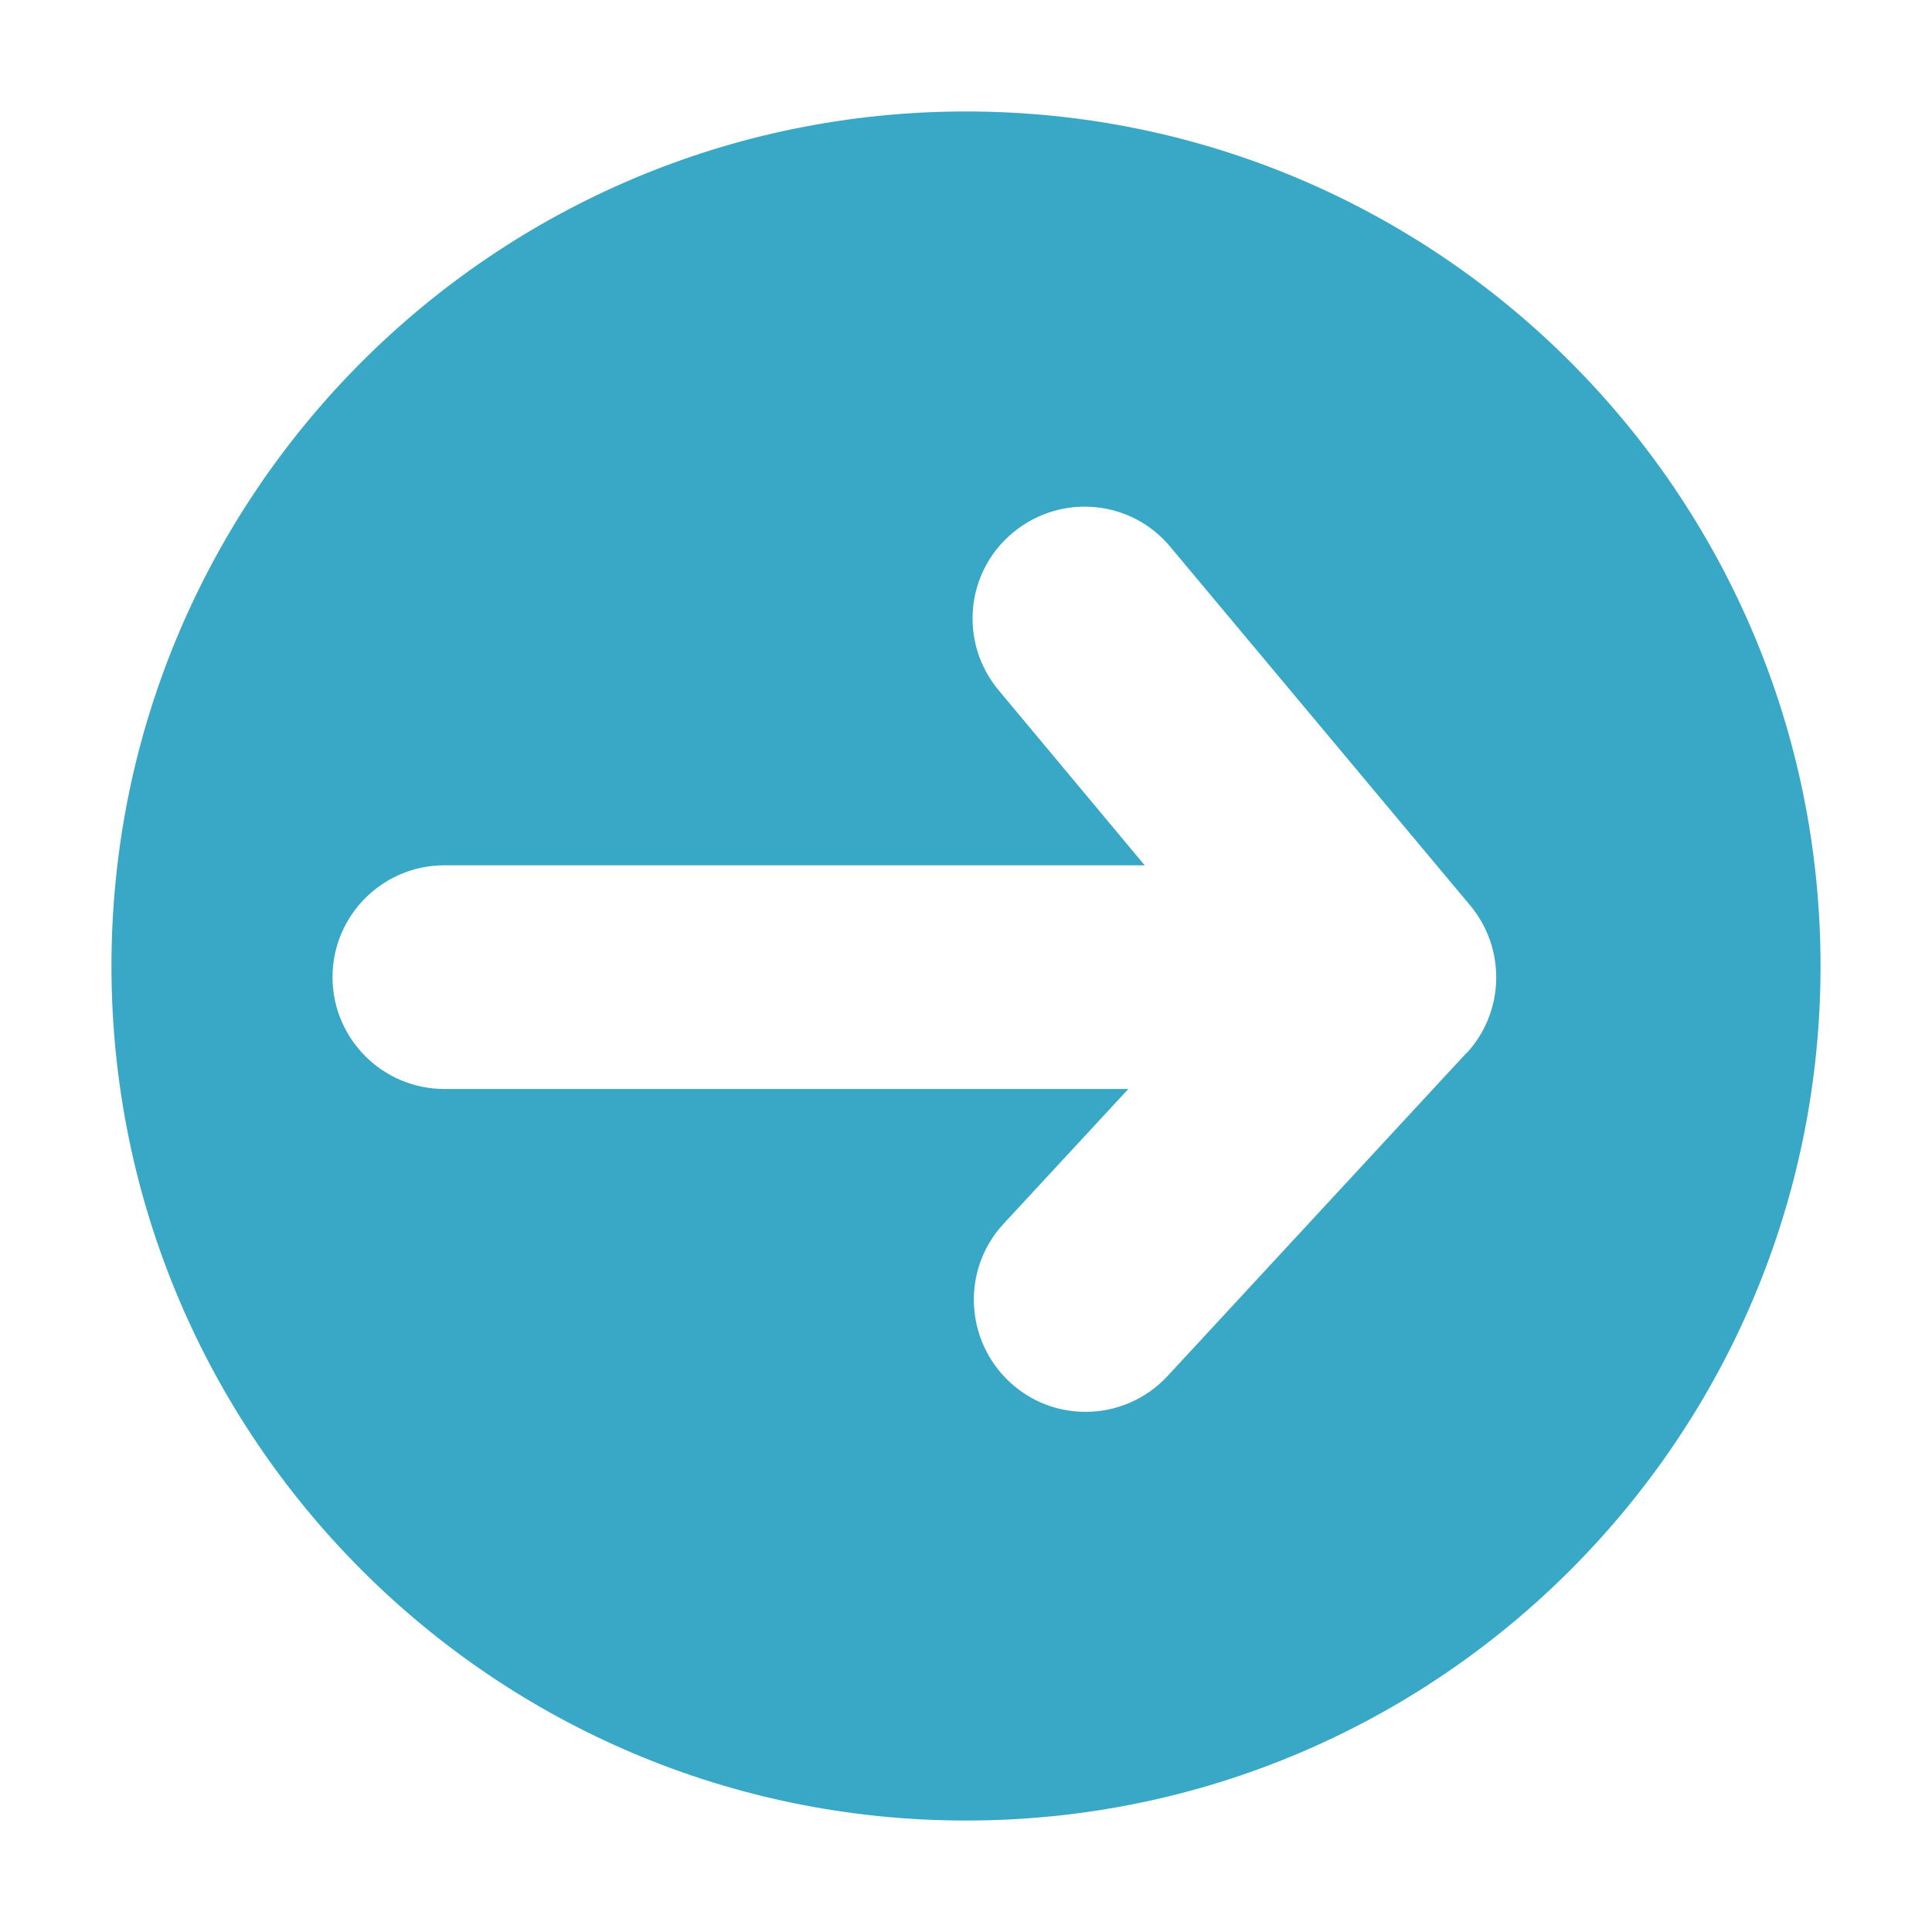
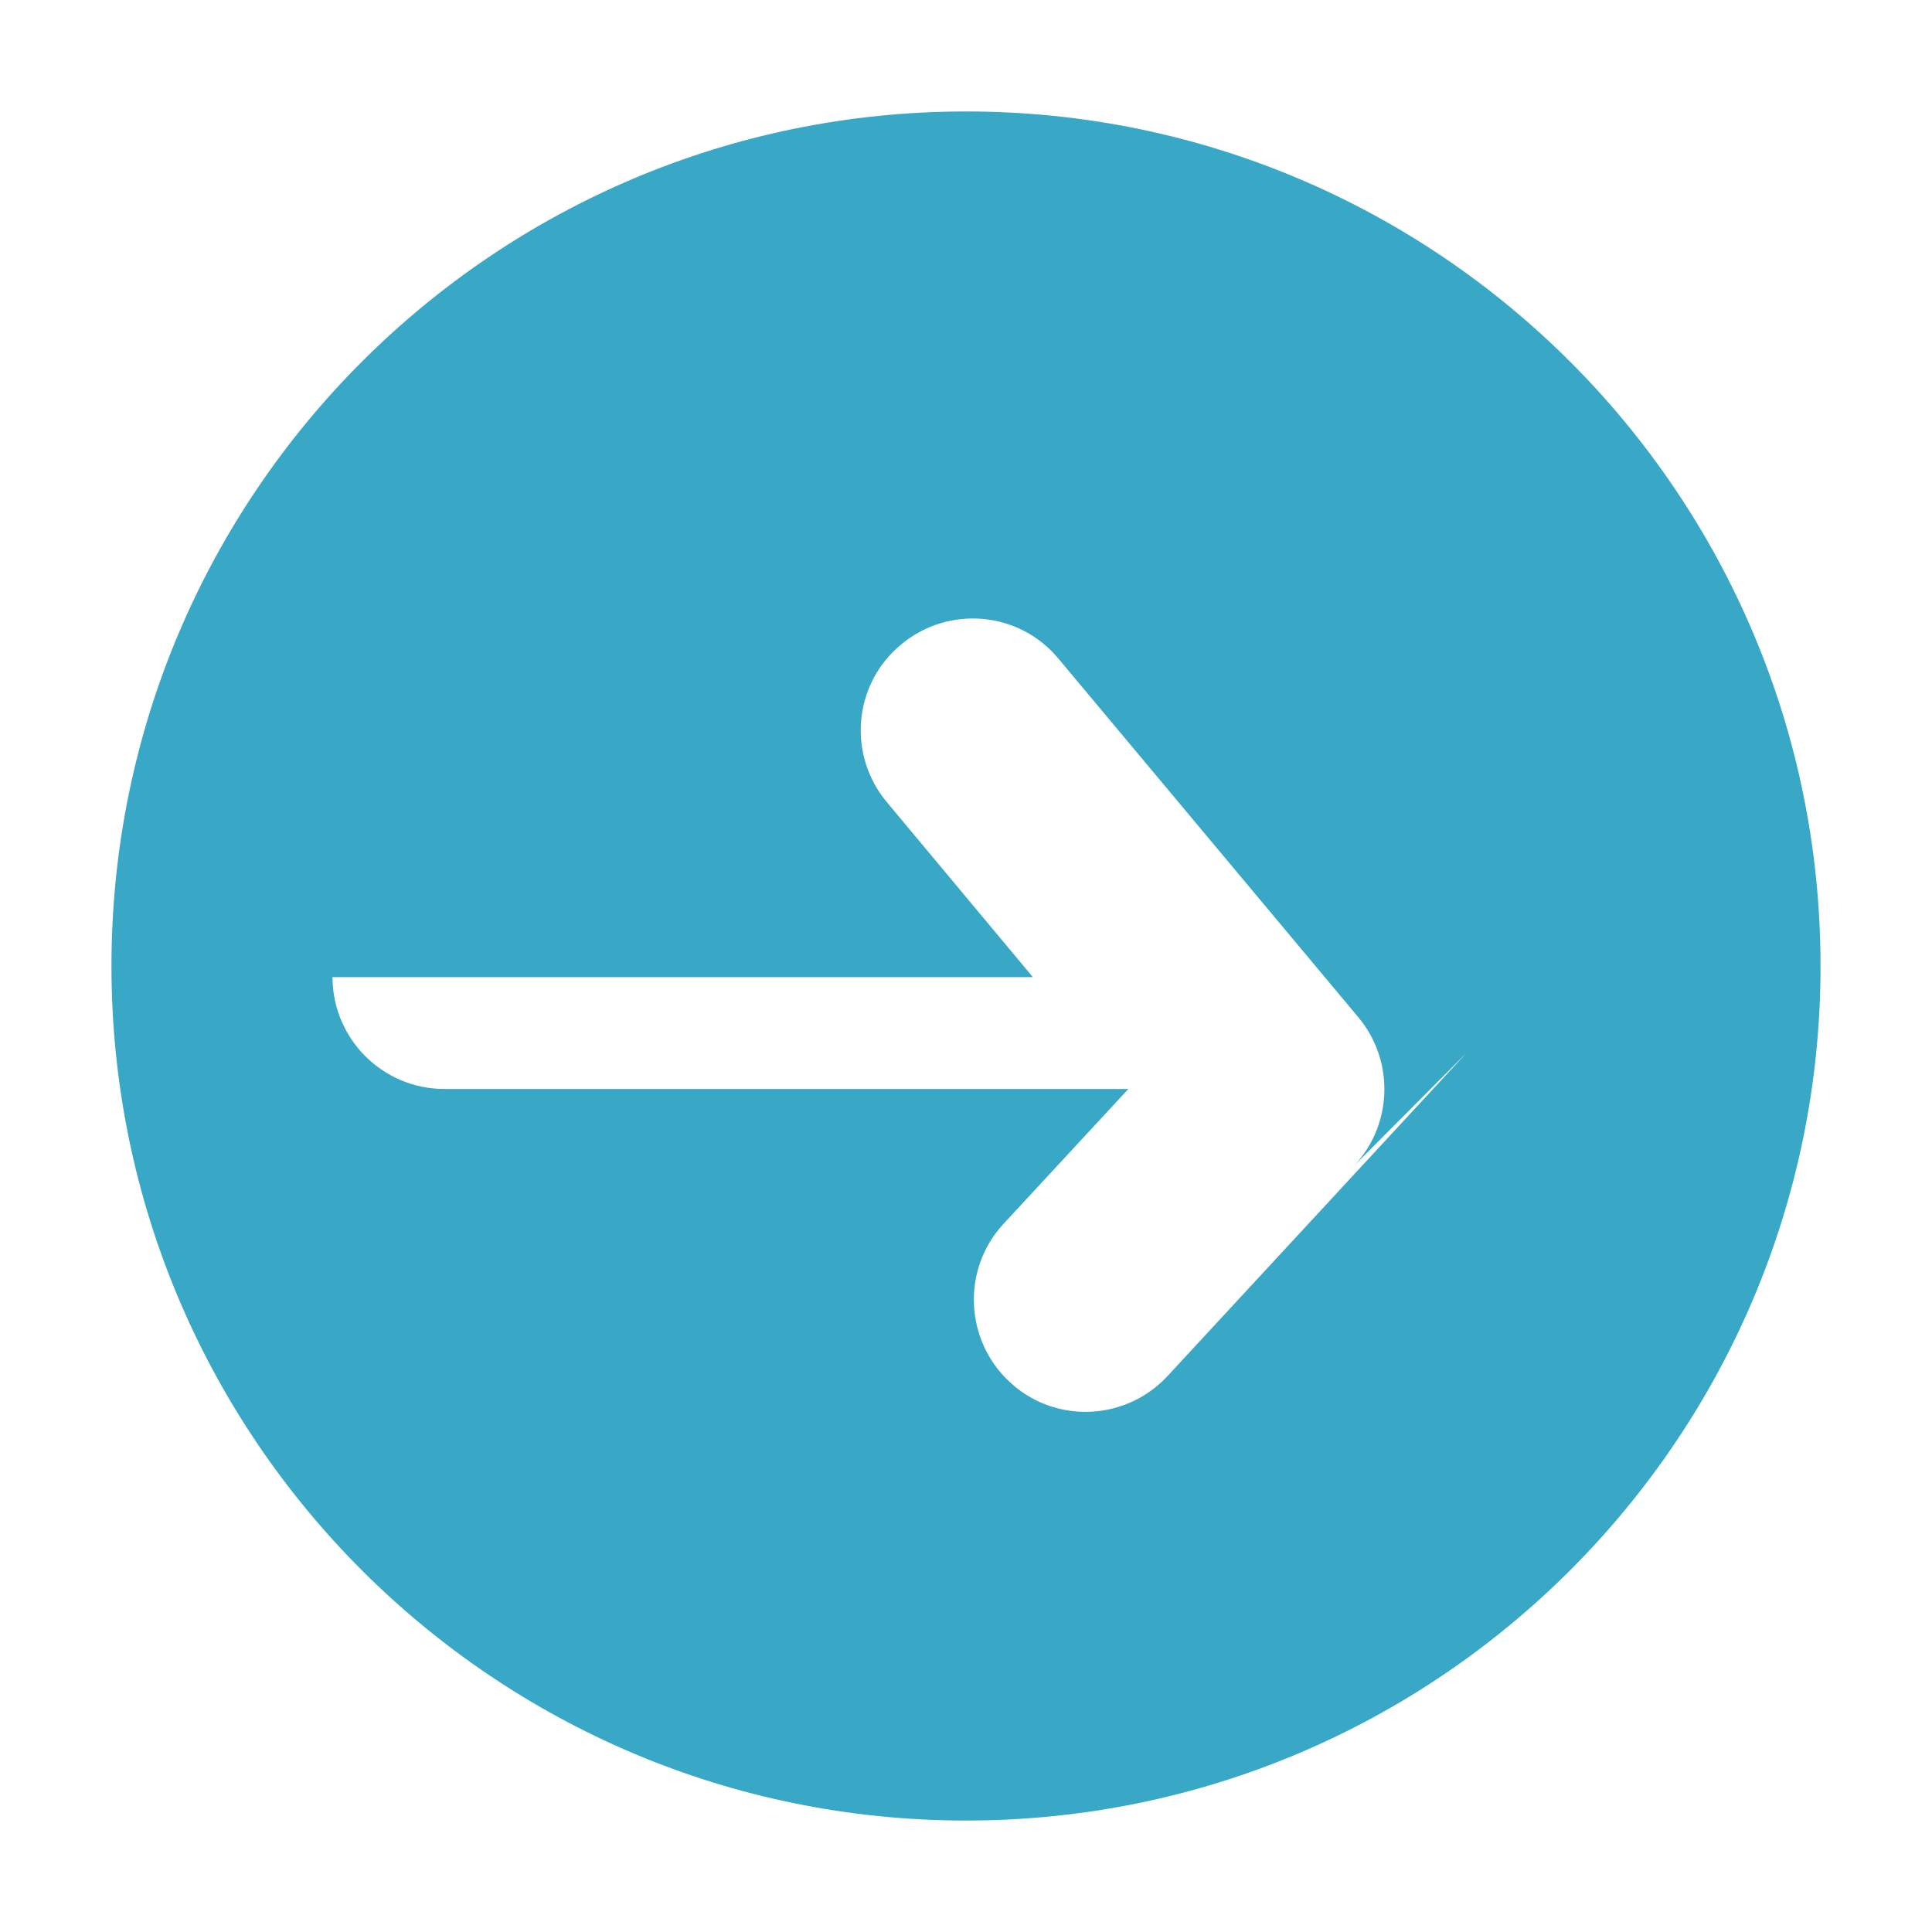
<svg xmlns="http://www.w3.org/2000/svg" id="_レイヤー_2" width="52" height="52" viewBox="0 0 52 52">
  <defs>
    <style>.cls-1{fill:#39a8c6;}.cls-2{fill:#fff;filter:url(#drop-shadow-1);}</style>
    <filter id="drop-shadow-1" filterUnits="userSpaceOnUse">
      <feOffset dx="2" dy="2" />
      <feGaussianBlur result="blur" stdDeviation="0" />
      <feFlood flood-color="#d8d3bc" flood-opacity="1" />
      <feComposite in2="blur" operator="in" />
      <feComposite in="SourceGraphic" />
    </filter>
  </defs>
  <g id="_コンテンツ">
-     <circle class="cls-2" cx="26" cy="26" r="26" />
    <g id="_アートワーク_42">
-       <path class="cls-1" d="m26,3C13.3,3,3,13.3,3,26s10.3,23,23,23,23-10.3,23-23S38.7,3,26,3Zm13.47,25.34l-8.04,8.69c-.59.64-1.4.97-2.21.97-.73,0-1.46-.26-2.04-.8-1.22-1.13-1.3-3.04-.17-4.26l3.36-3.63H11.96c-1.66,0-3.01-1.35-3.01-3.01s1.35-3.01,3.01-3.01h18.85l-3.93-4.71c-1.07-1.28-.9-3.18.38-4.24,1.28-1.07,3.18-.9,4.24.38l8.07,9.65c.97,1.16.93,2.87-.1,3.98Z" />
+       <path class="cls-1" d="m26,3C13.3,3,3,13.3,3,26s10.3,23,23,23,23-10.3,23-23S38.7,3,26,3Zm13.47,25.34l-8.04,8.69c-.59.64-1.4.97-2.21.97-.73,0-1.46-.26-2.04-.8-1.22-1.13-1.3-3.04-.17-4.26l3.36-3.63H11.96c-1.66,0-3.01-1.35-3.01-3.01h18.85l-3.93-4.71c-1.07-1.28-.9-3.18.38-4.24,1.28-1.07,3.18-.9,4.24.38l8.07,9.65c.97,1.16.93,2.87-.1,3.98Z" />
    </g>
  </g>
</svg>